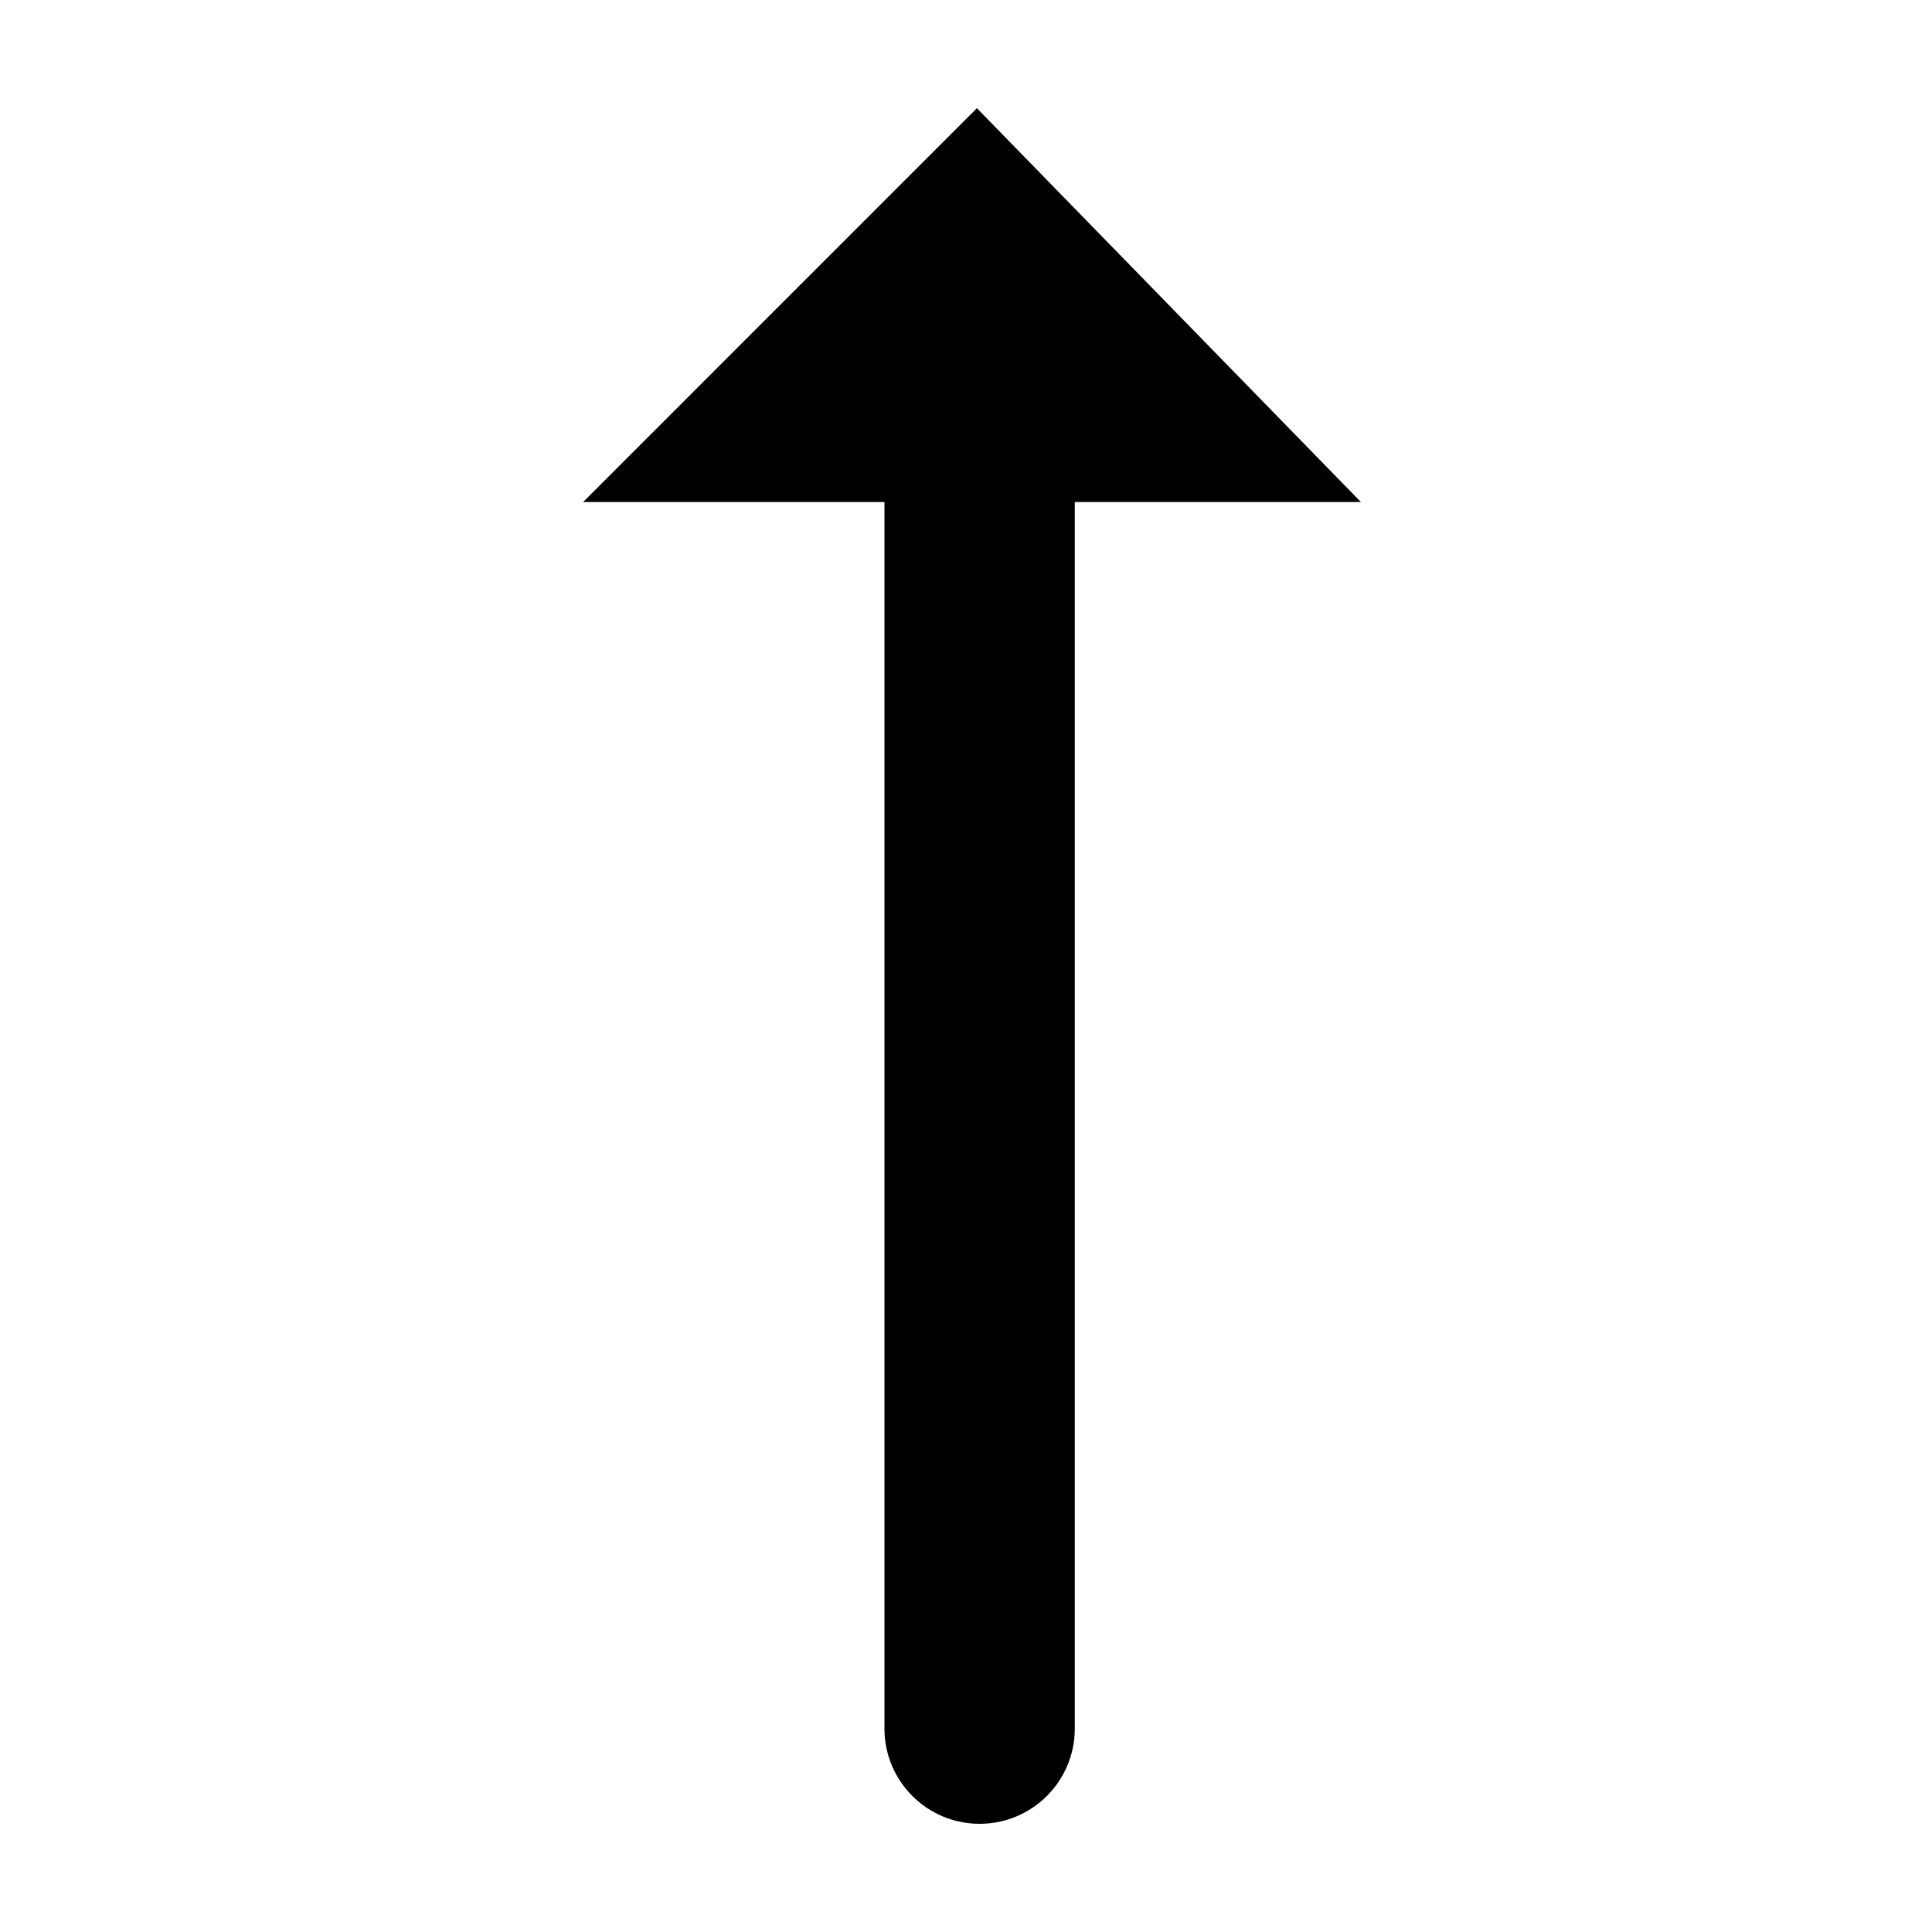
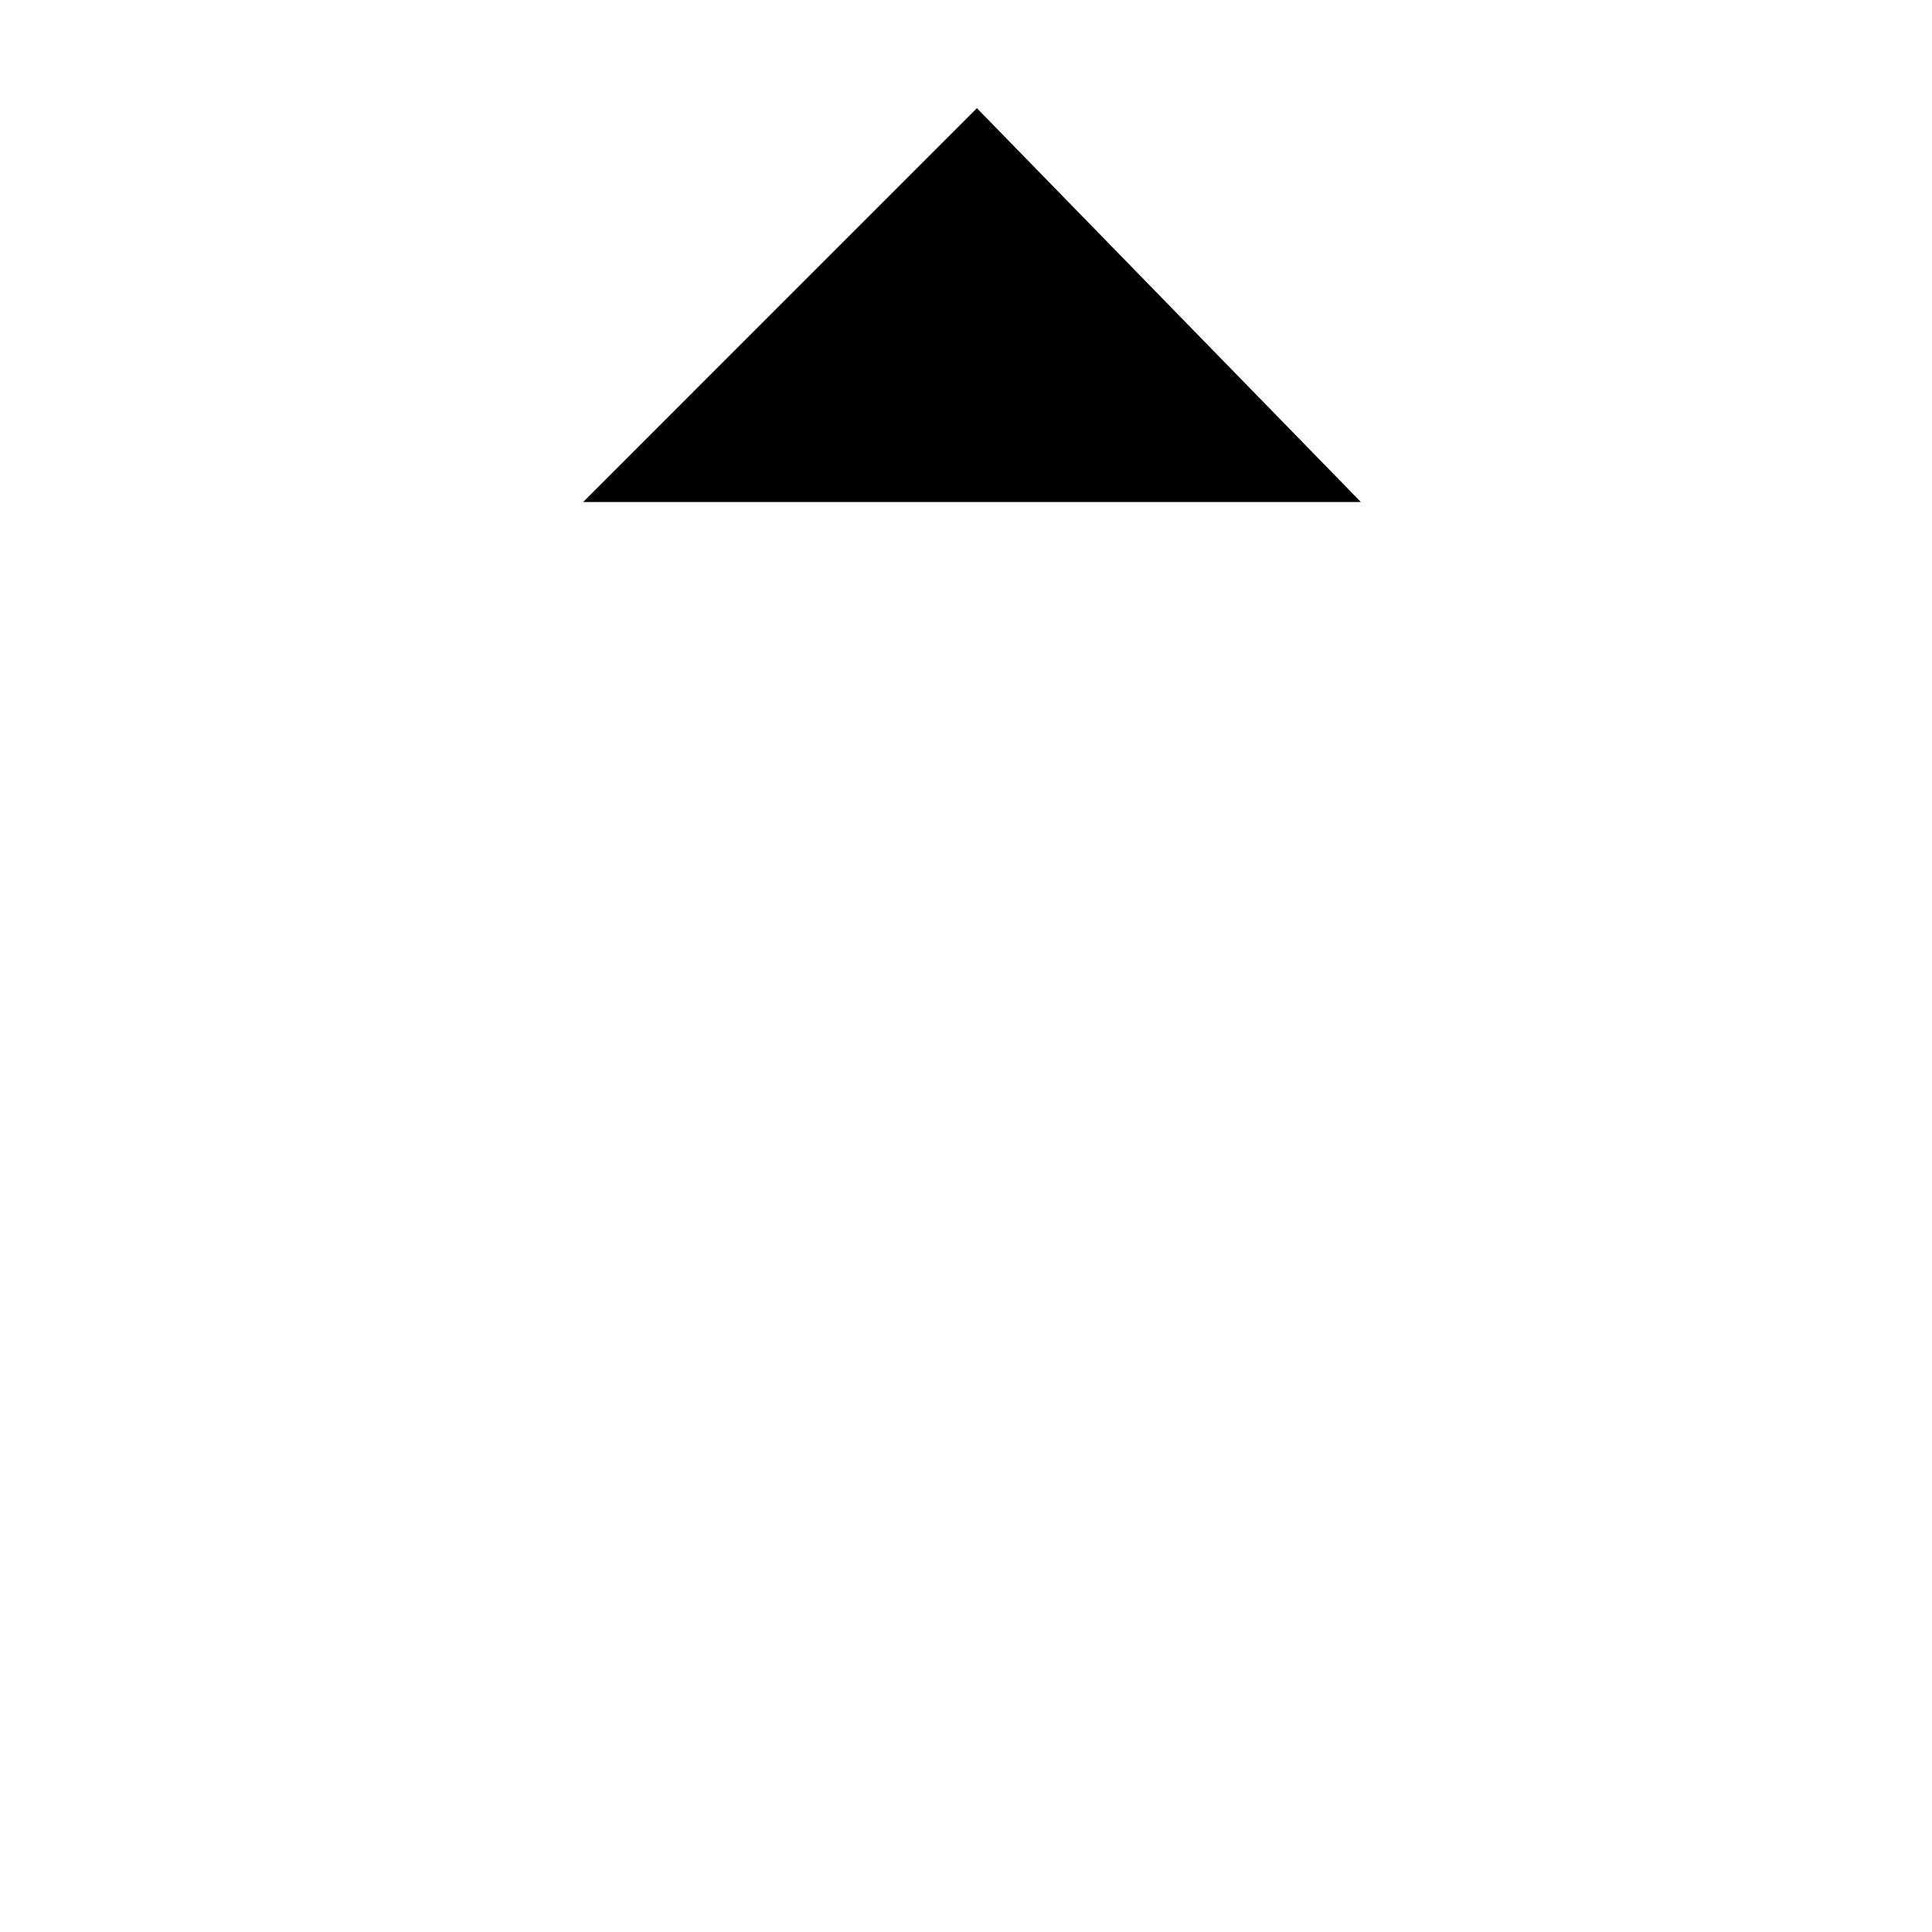
<svg xmlns="http://www.w3.org/2000/svg" fill="#000000" width="800px" height="800px" version="1.1" viewBox="144 144 512 512">
  <g>
-     <path d="m428.83 602.11v-376.07c0-13.93-11.289-25.219-25.219-25.219-13.93 0-25.219 11.289-25.219 25.219v376.07c0 13.926 11.289 25.215 25.219 25.215 13.93 0 25.219-11.289 25.219-25.219z" />
    <path d="m298.53 277.04h206.12l-101.76-104.37z" />
  </g>
</svg>